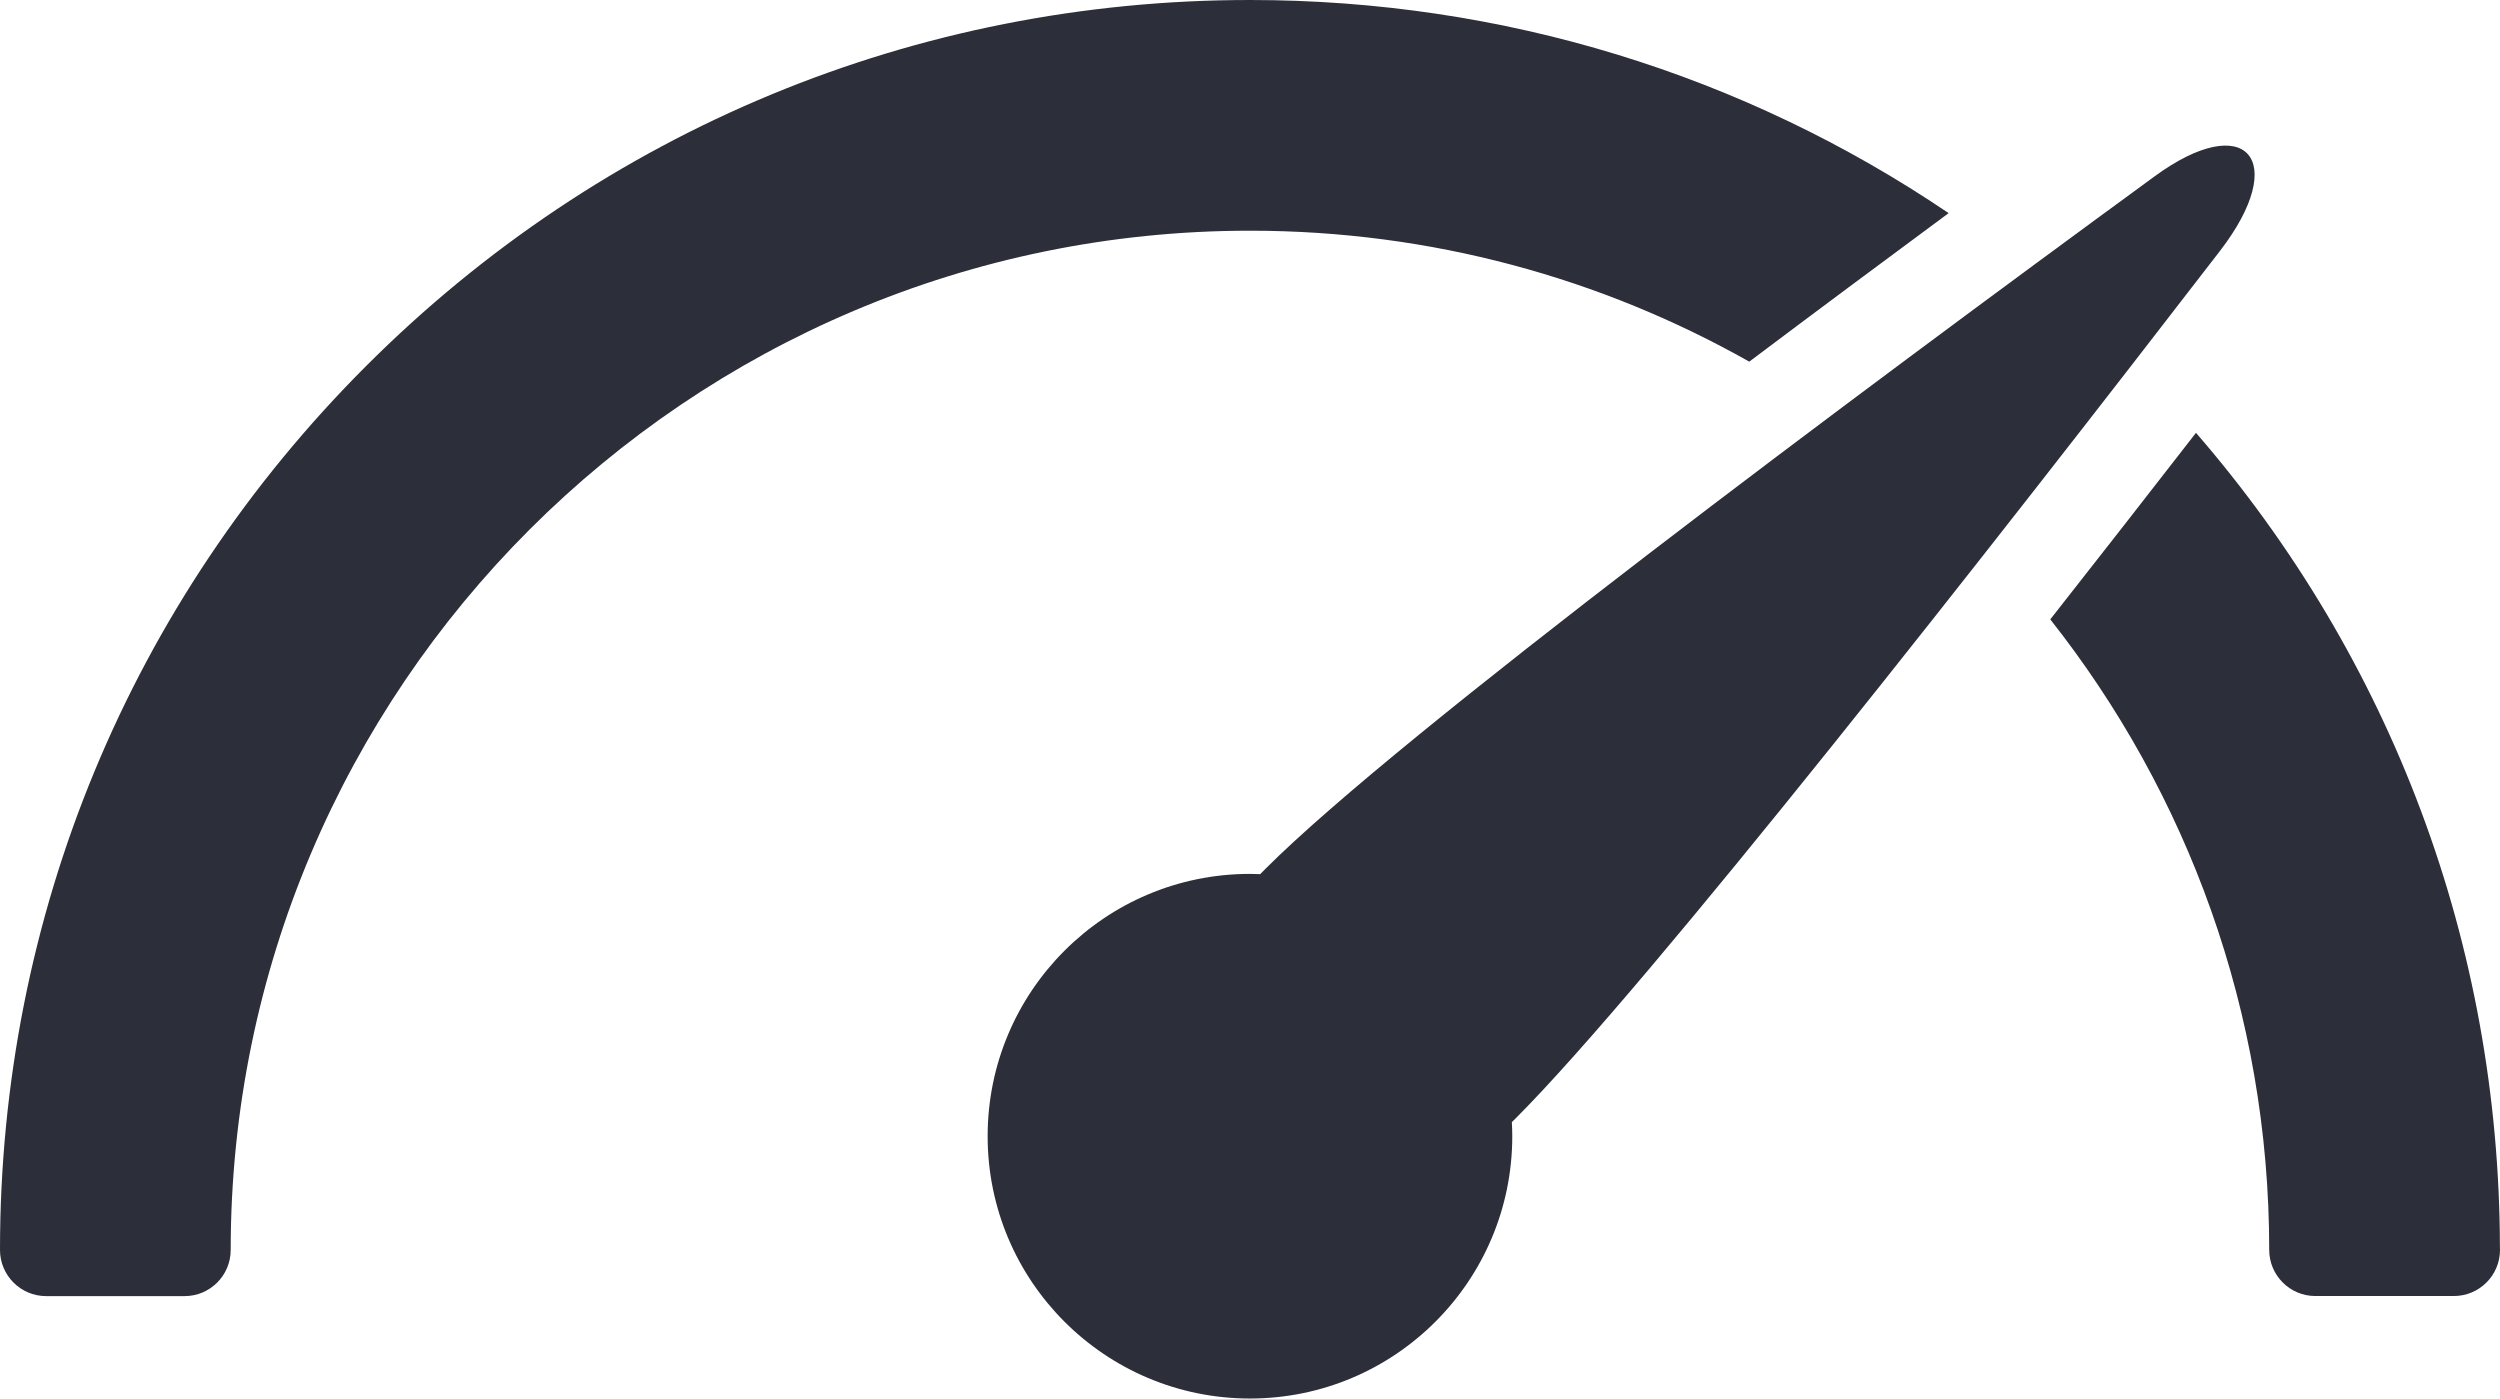
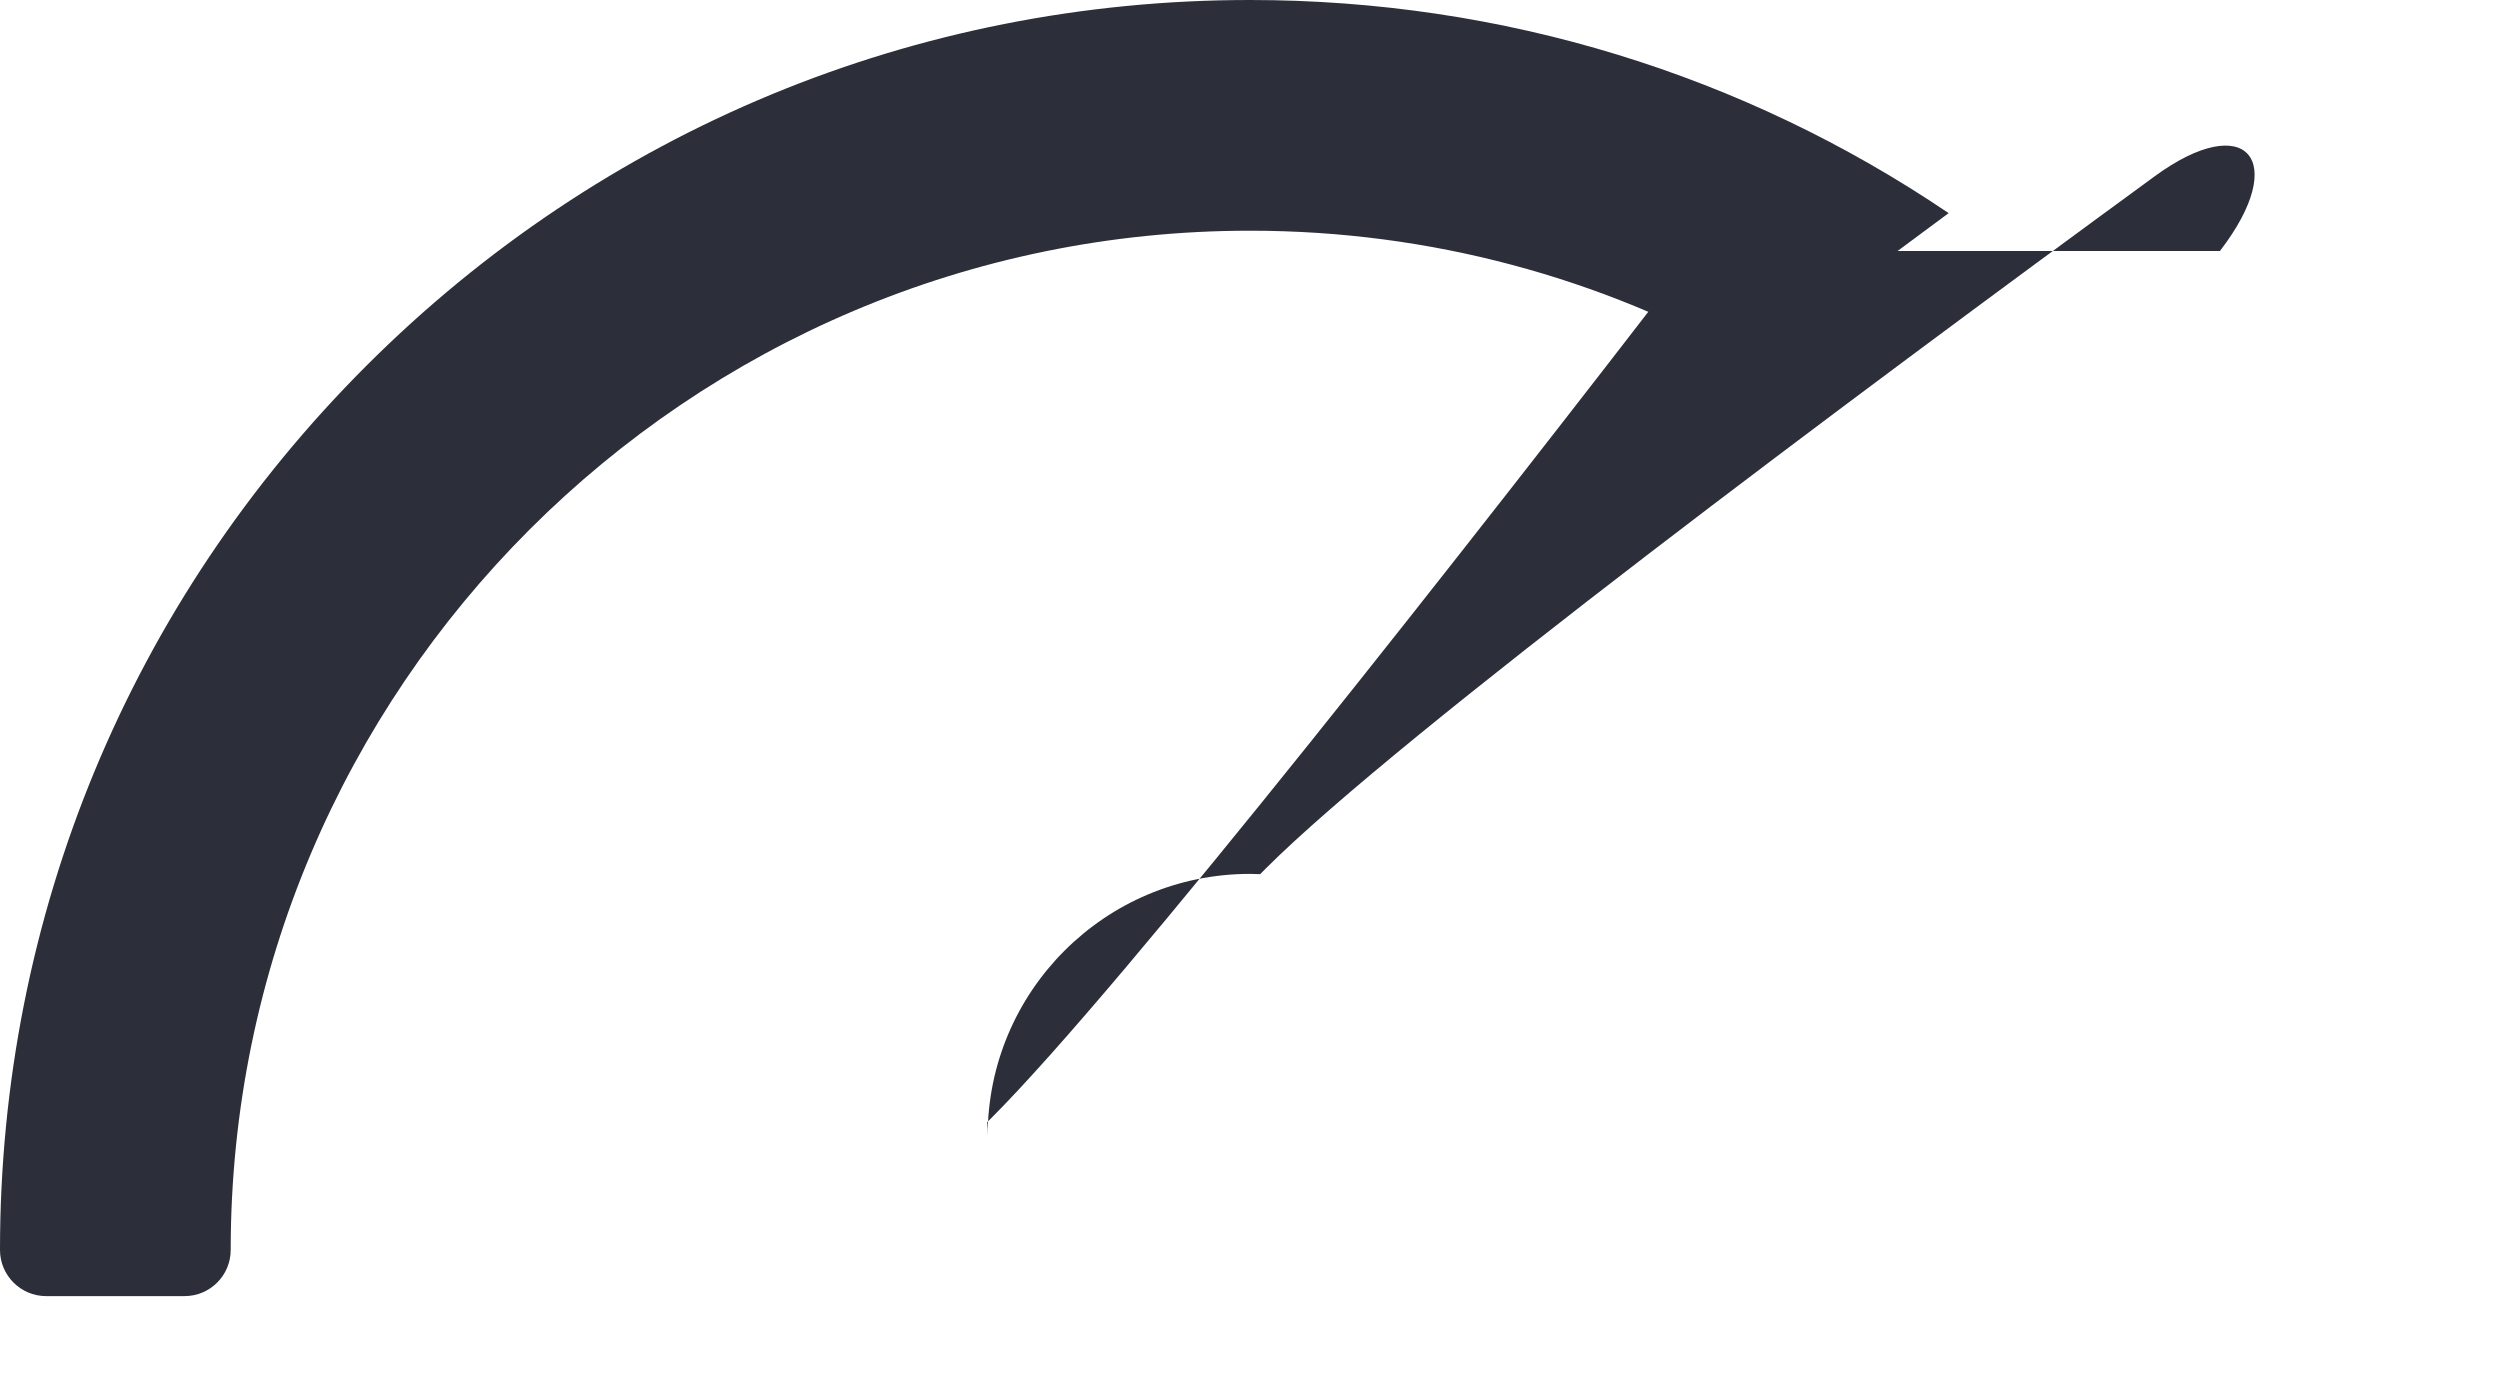
<svg xmlns="http://www.w3.org/2000/svg" id="Layer_2" data-name="Layer 2" viewBox="0 0 297.35 166.34">
  <defs>
    <style>
      .cls-1 {
        fill: #2c2f3a;
      }
    </style>
  </defs>
  <g id="_ÎÓÈ_1" data-name="—ÎÓÈ_1">
    <g>
-       <path class="cls-1" d="M264.04,29.85c8.37-10.86,3.11-16.84-7.78-8.87-35.66,26.07-89.79,66.4-105.72,82.33-.22.22-.43.44-.65.66-.41-.02-.81-.03-1.22-.03-17.23,0-31.2,13.97-31.2,31.2s13.97,31.2,31.2,31.2,31.2-13.97,31.2-31.2c0-.56-.02-1.12-.05-1.68.15-.15.29-.29.44-.43,15.84-15.84,56.9-68.3,83.78-103.18Z" />
+       <path class="cls-1" d="M264.04,29.85c8.37-10.86,3.11-16.84-7.78-8.87-35.66,26.07-89.79,66.4-105.72,82.33-.22.22-.43.44-.65.66-.41-.02-.81-.03-1.22-.03-17.23,0-31.2,13.97-31.2,31.2c0-.56-.02-1.12-.05-1.68.15-.15.29-.29.44-.43,15.84-15.84,56.9-68.3,83.78-103.18Z" />
      <path class="cls-1" d="M208.05,43.02c7.86-5.91,15.86-11.86,23.72-17.67C207.42,8.87,178.73,0,148.67,0c-39.71,0-77.05,15.46-105.13,43.54C15.46,71.62,0,108.96,0,148.67c0,3.03,2.46,5.49,5.49,5.49h16.46c3.03,0,5.49-2.46,5.49-5.49,0-66.85,54.38-121.23,121.23-121.23,21.56,0,41.82,5.66,59.38,15.57Z" />
-       <path class="cls-1" d="M297.34,148.31c-.08-35.94-12.84-69.92-36.15-96.83-5.68,7.32-11.52,14.8-17.33,22.19,16.3,20.65,26.04,46.7,26.04,74.99,0,3.03,2.46,5.49,5.49,5.49h16.46s0,0,.01,0c3.03,0,5.49-2.46,5.49-5.49,0-.12,0-.24-.01-.36Z" />
    </g>
  </g>
</svg>